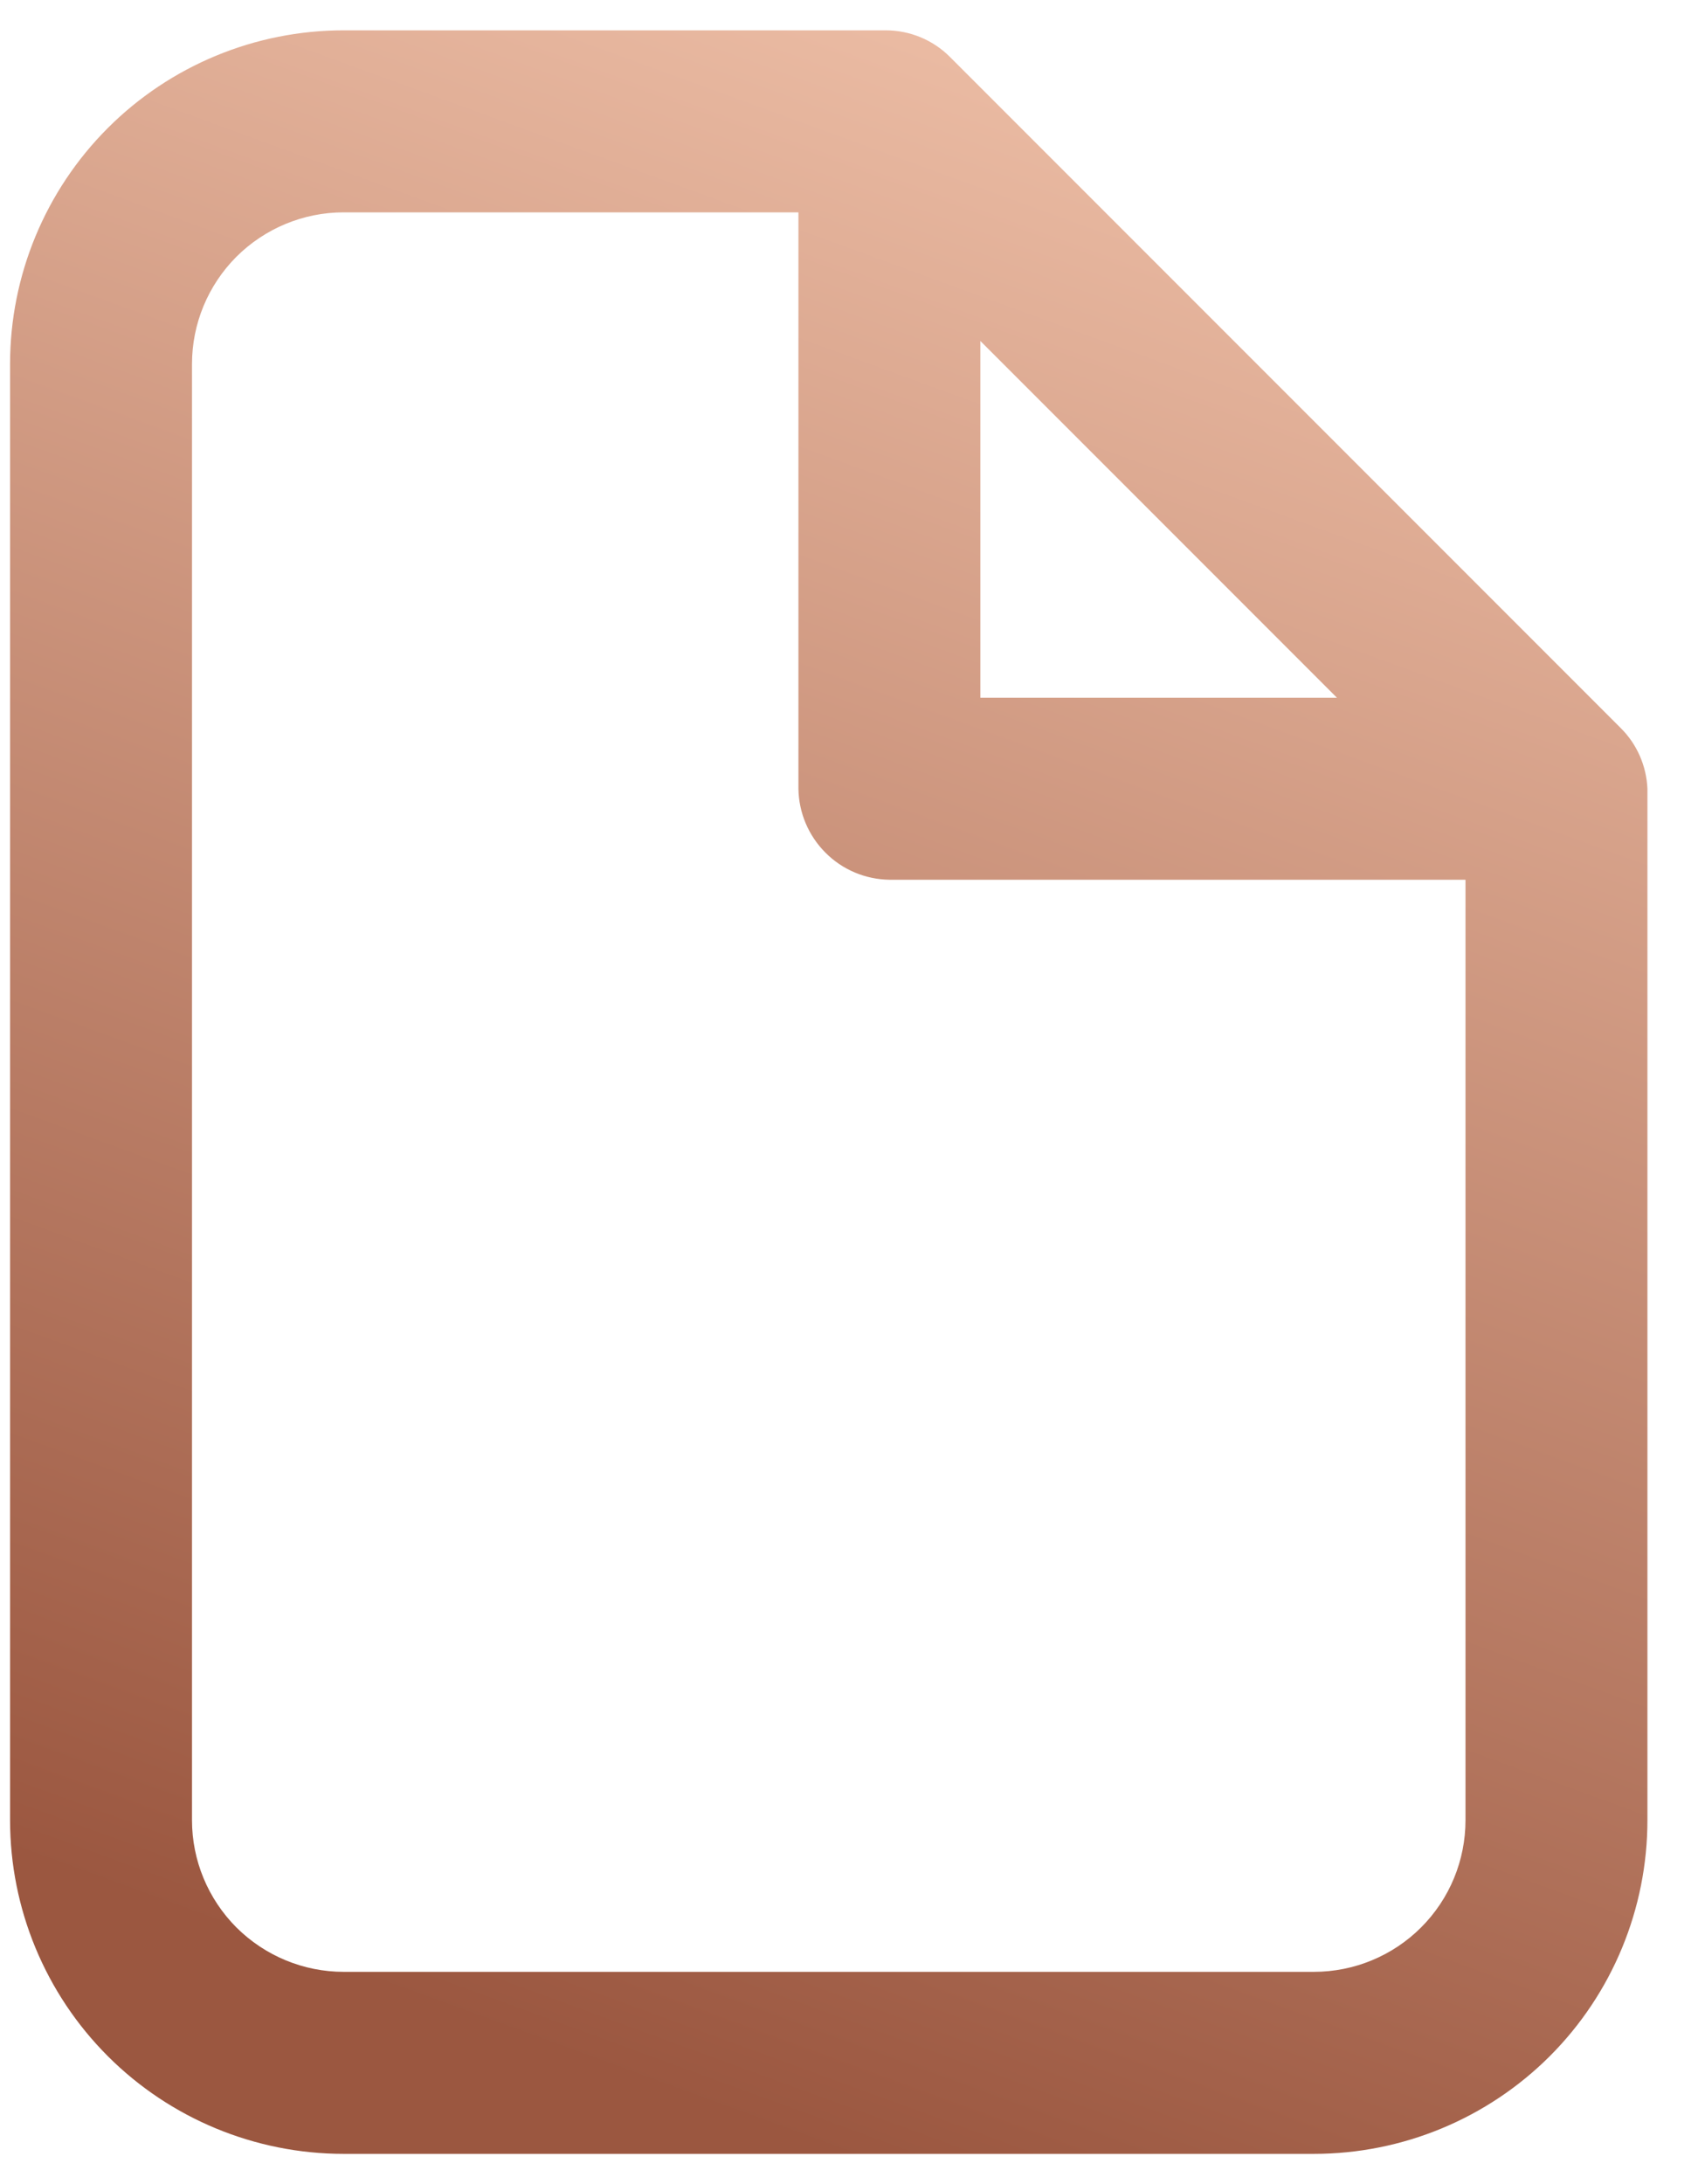
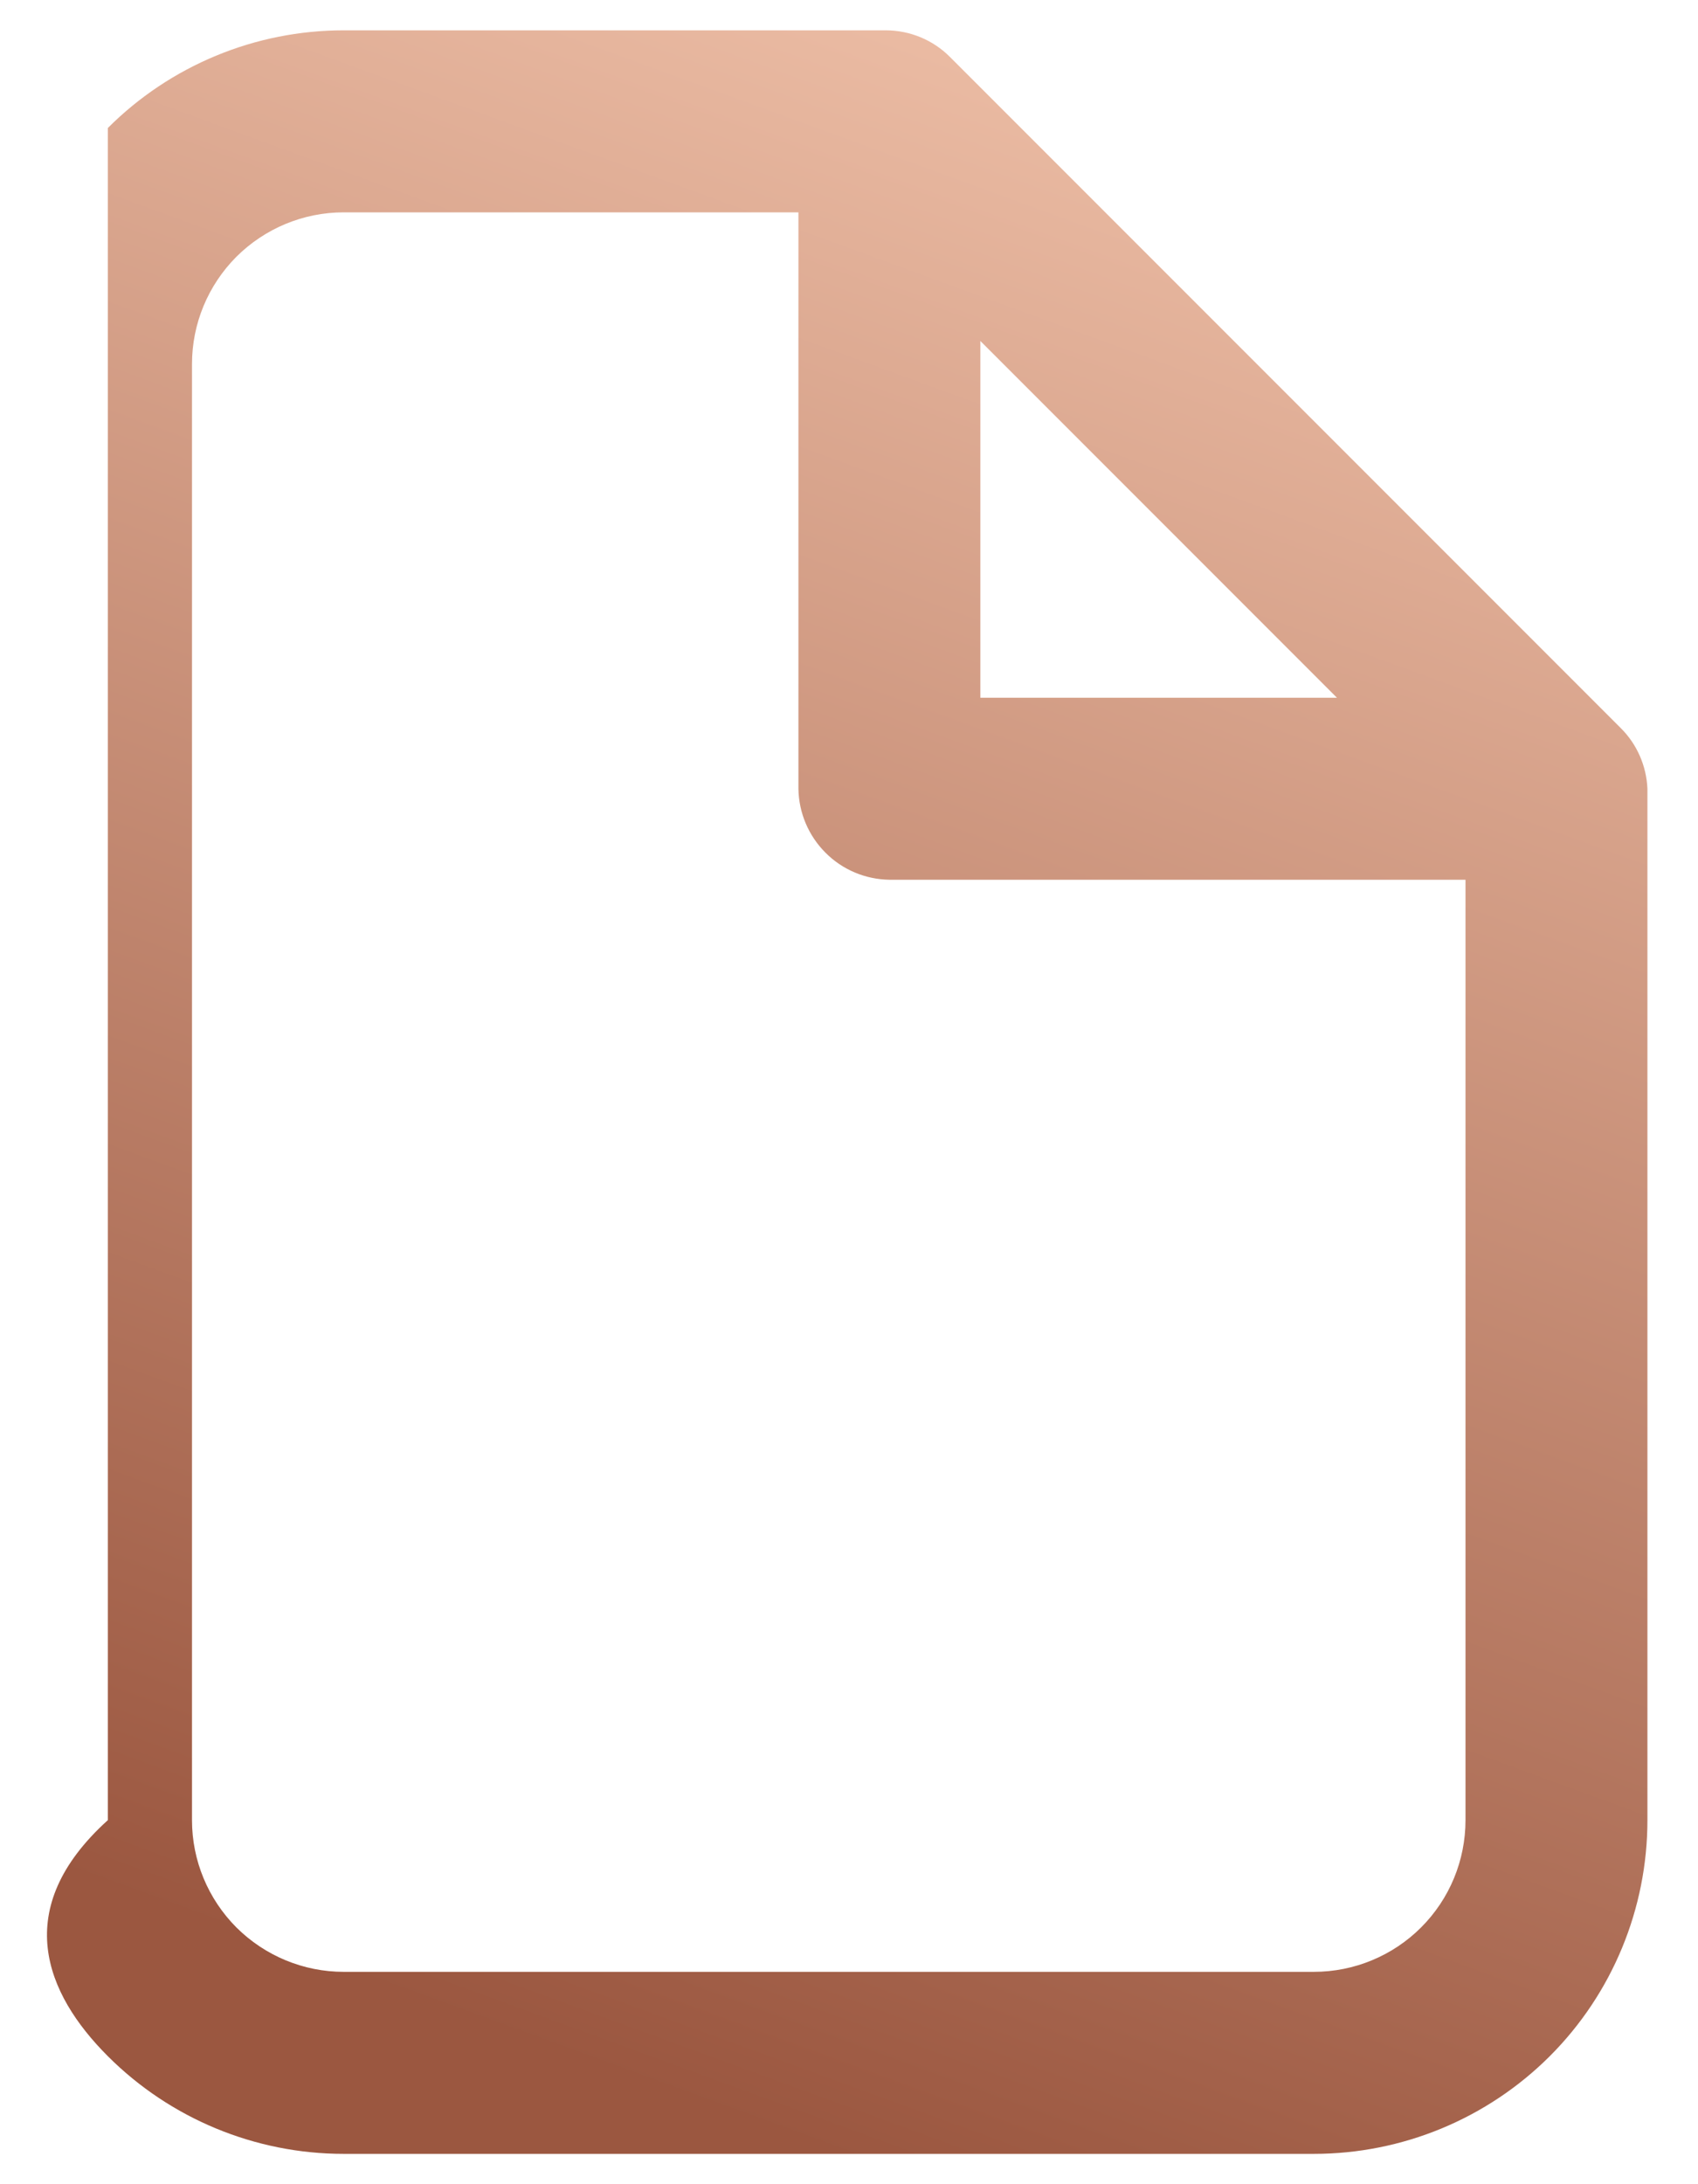
<svg xmlns="http://www.w3.org/2000/svg" width="14" height="18" viewBox="0 0 14 18" fill="none">
-   <path d="M13.363 6L7.833 0.47C7.693 0.329 7.502 0.25 7.303 0.25H2.833C2.104 0.25 1.404 0.54 0.889 1.055C0.373 1.571 0.083 2.271 0.083 3V15C0.083 15.729 0.373 16.429 0.889 16.945C1.404 17.46 2.104 17.75 2.833 17.75H10.833C11.563 17.75 12.262 17.46 12.778 16.945C13.294 16.429 13.583 15.729 13.583 15V6.5C13.575 6.312 13.497 6.133 13.363 6ZM8.083 2.81L11.023 5.75H8.083V2.81ZM10.833 16.25H2.833C2.502 16.25 2.184 16.118 1.949 15.884C1.715 15.649 1.583 15.332 1.583 15V3C1.583 2.668 1.715 2.351 1.949 2.116C2.184 1.882 2.502 1.75 2.833 1.75H6.583V6.5C6.586 6.698 6.666 6.887 6.806 7.027C6.946 7.168 7.135 7.247 7.333 7.25H12.083V15C12.083 15.332 11.952 15.649 11.717 15.884C11.483 16.118 11.165 16.25 10.833 16.25Z" fill="url(#paint0_linear_1703_45)" />
+   <path d="M13.363 6L7.833 0.47C7.693 0.329 7.502 0.25 7.303 0.25H2.833C2.104 0.25 1.404 0.54 0.889 1.055V15C0.083 15.729 0.373 16.429 0.889 16.945C1.404 17.46 2.104 17.75 2.833 17.75H10.833C11.563 17.75 12.262 17.46 12.778 16.945C13.294 16.429 13.583 15.729 13.583 15V6.5C13.575 6.312 13.497 6.133 13.363 6ZM8.083 2.81L11.023 5.75H8.083V2.81ZM10.833 16.25H2.833C2.502 16.25 2.184 16.118 1.949 15.884C1.715 15.649 1.583 15.332 1.583 15V3C1.583 2.668 1.715 2.351 1.949 2.116C2.184 1.882 2.502 1.75 2.833 1.75H6.583V6.5C6.586 6.698 6.666 6.887 6.806 7.027C6.946 7.168 7.135 7.247 7.333 7.25H12.083V15C12.083 15.332 11.952 15.649 11.717 15.884C11.483 16.118 11.165 16.25 10.833 16.25Z" fill="url(#paint0_linear_1703_45)" />
  <defs>
    <linearGradient id="paint0_linear_1703_45" x1="13.333" y1="-1.42751e-07" x2="6.833" y2="17.75" gradientUnits="userSpaceOnUse">
      <stop stop-color="#F5C8B0" />
      <stop offset="1" stop-color="#9B5740" />
    </linearGradient>
  </defs>
</svg>